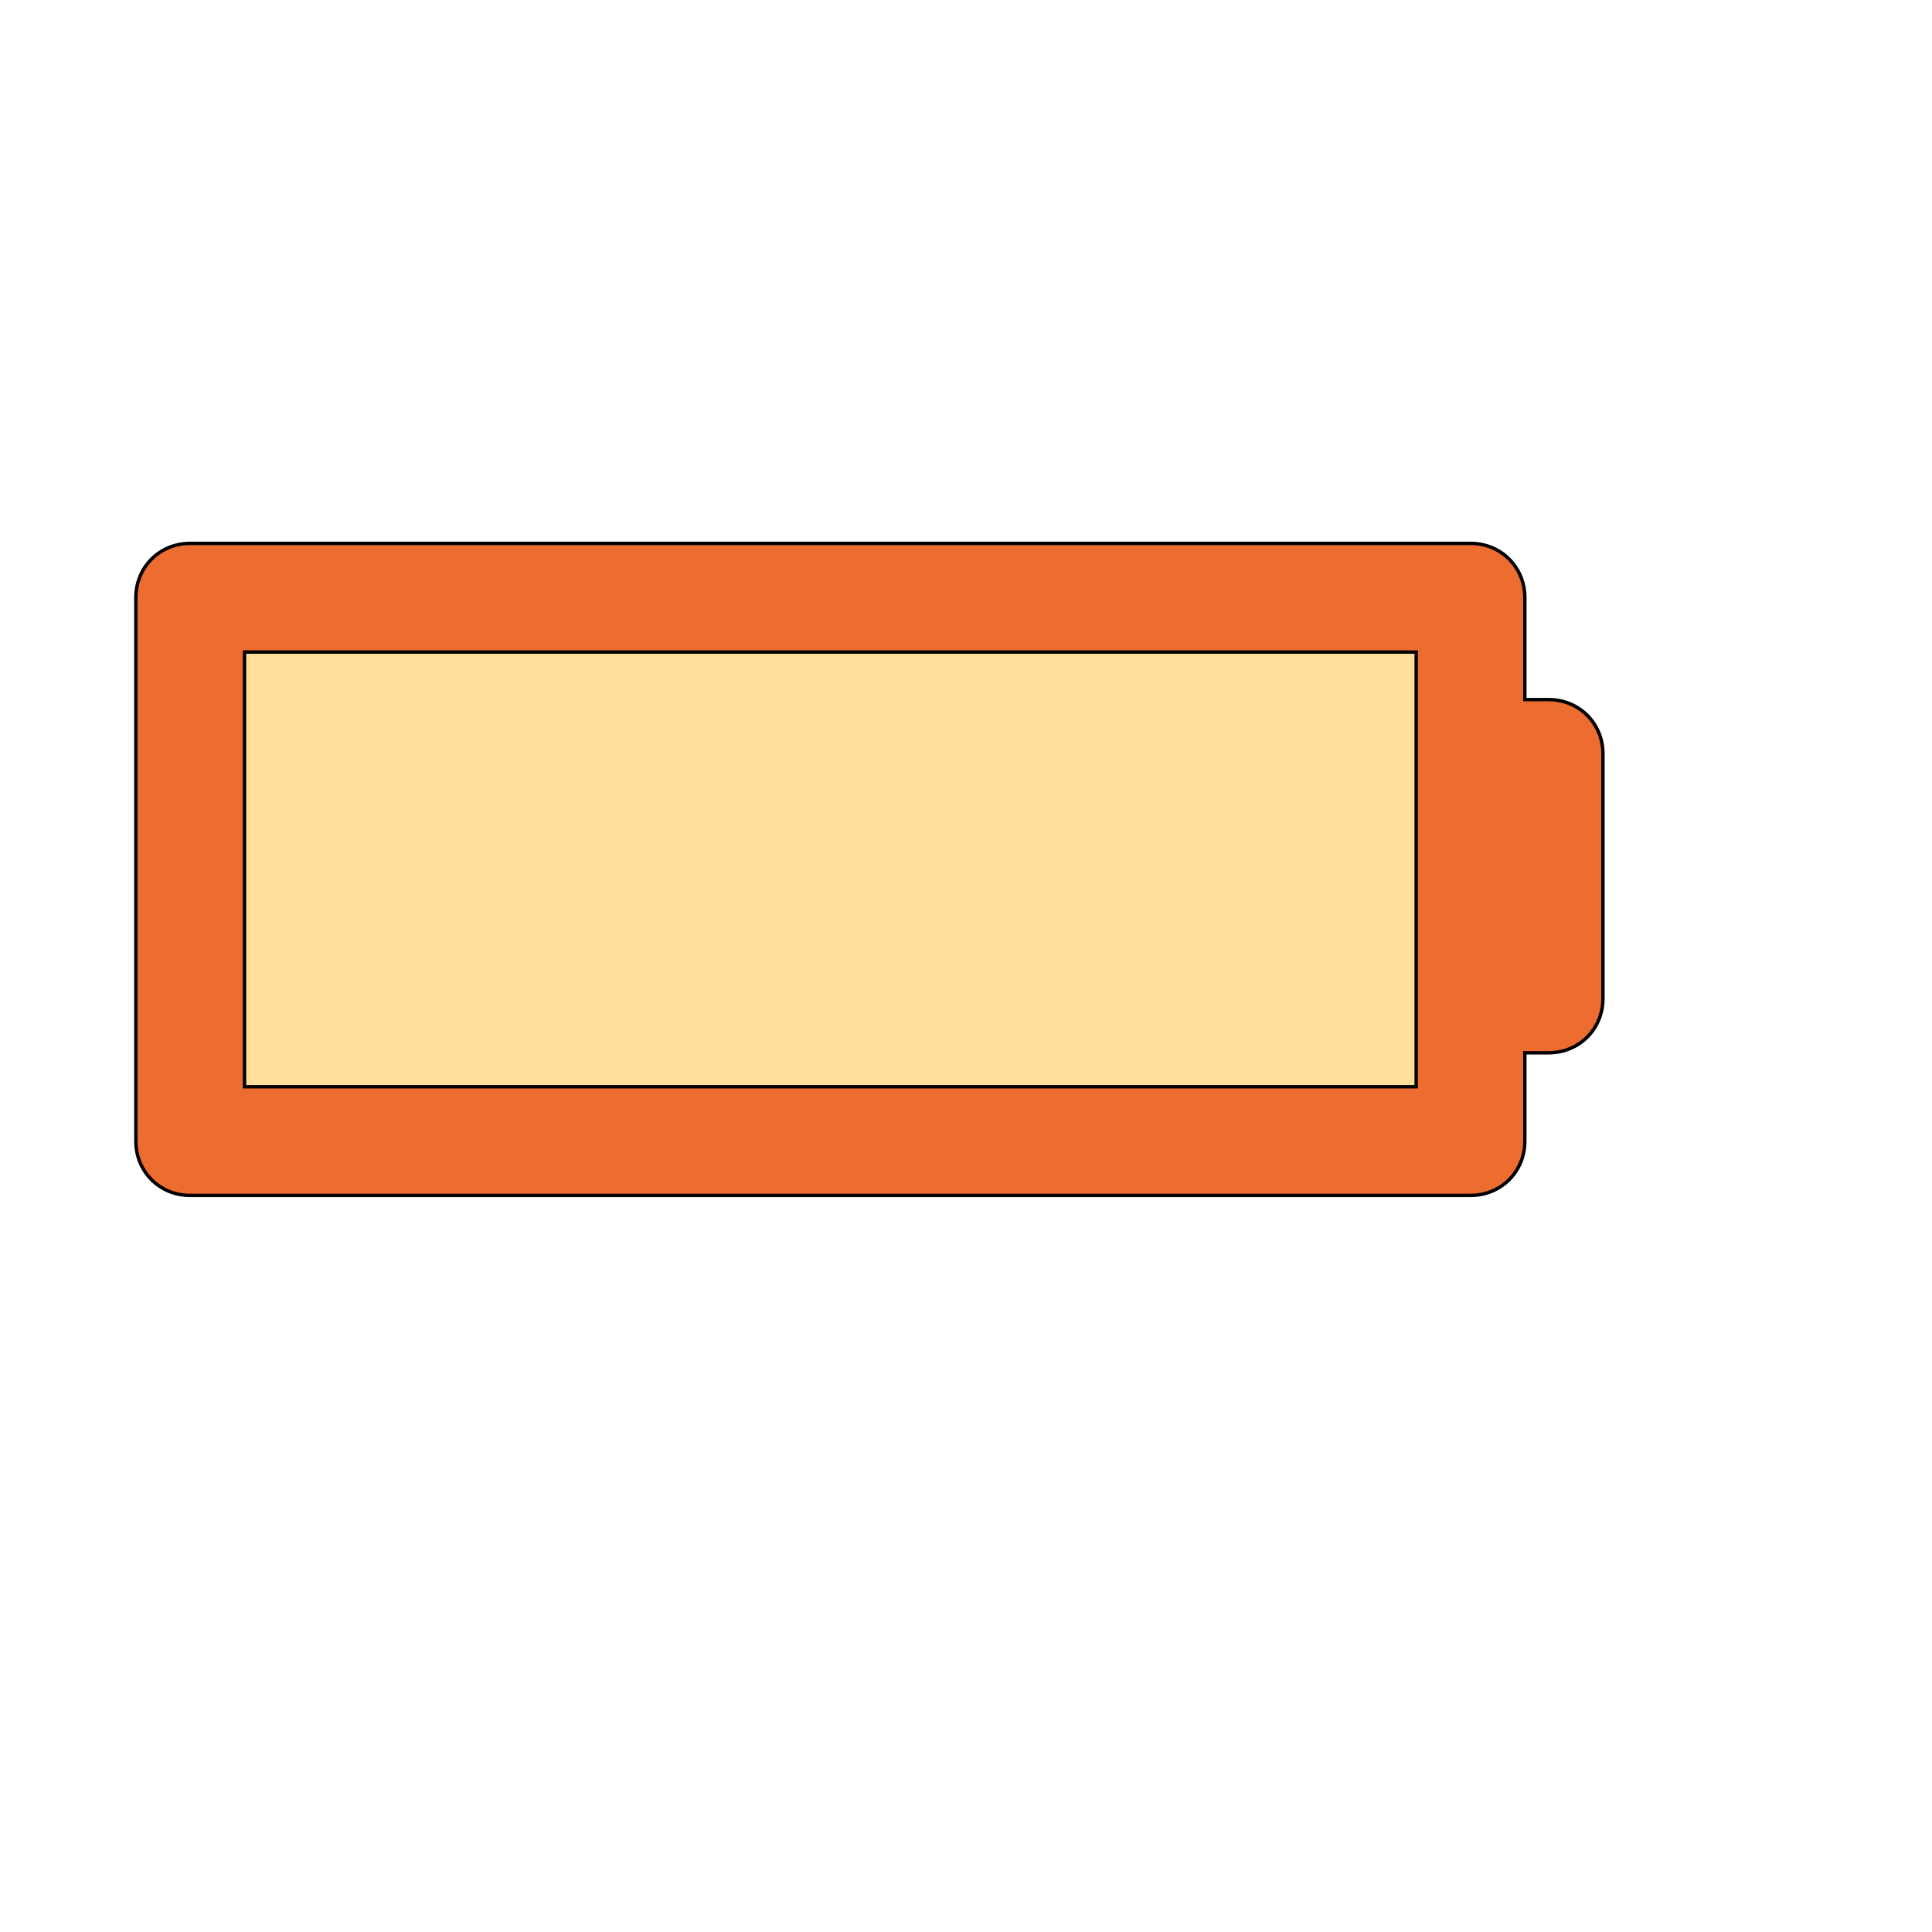
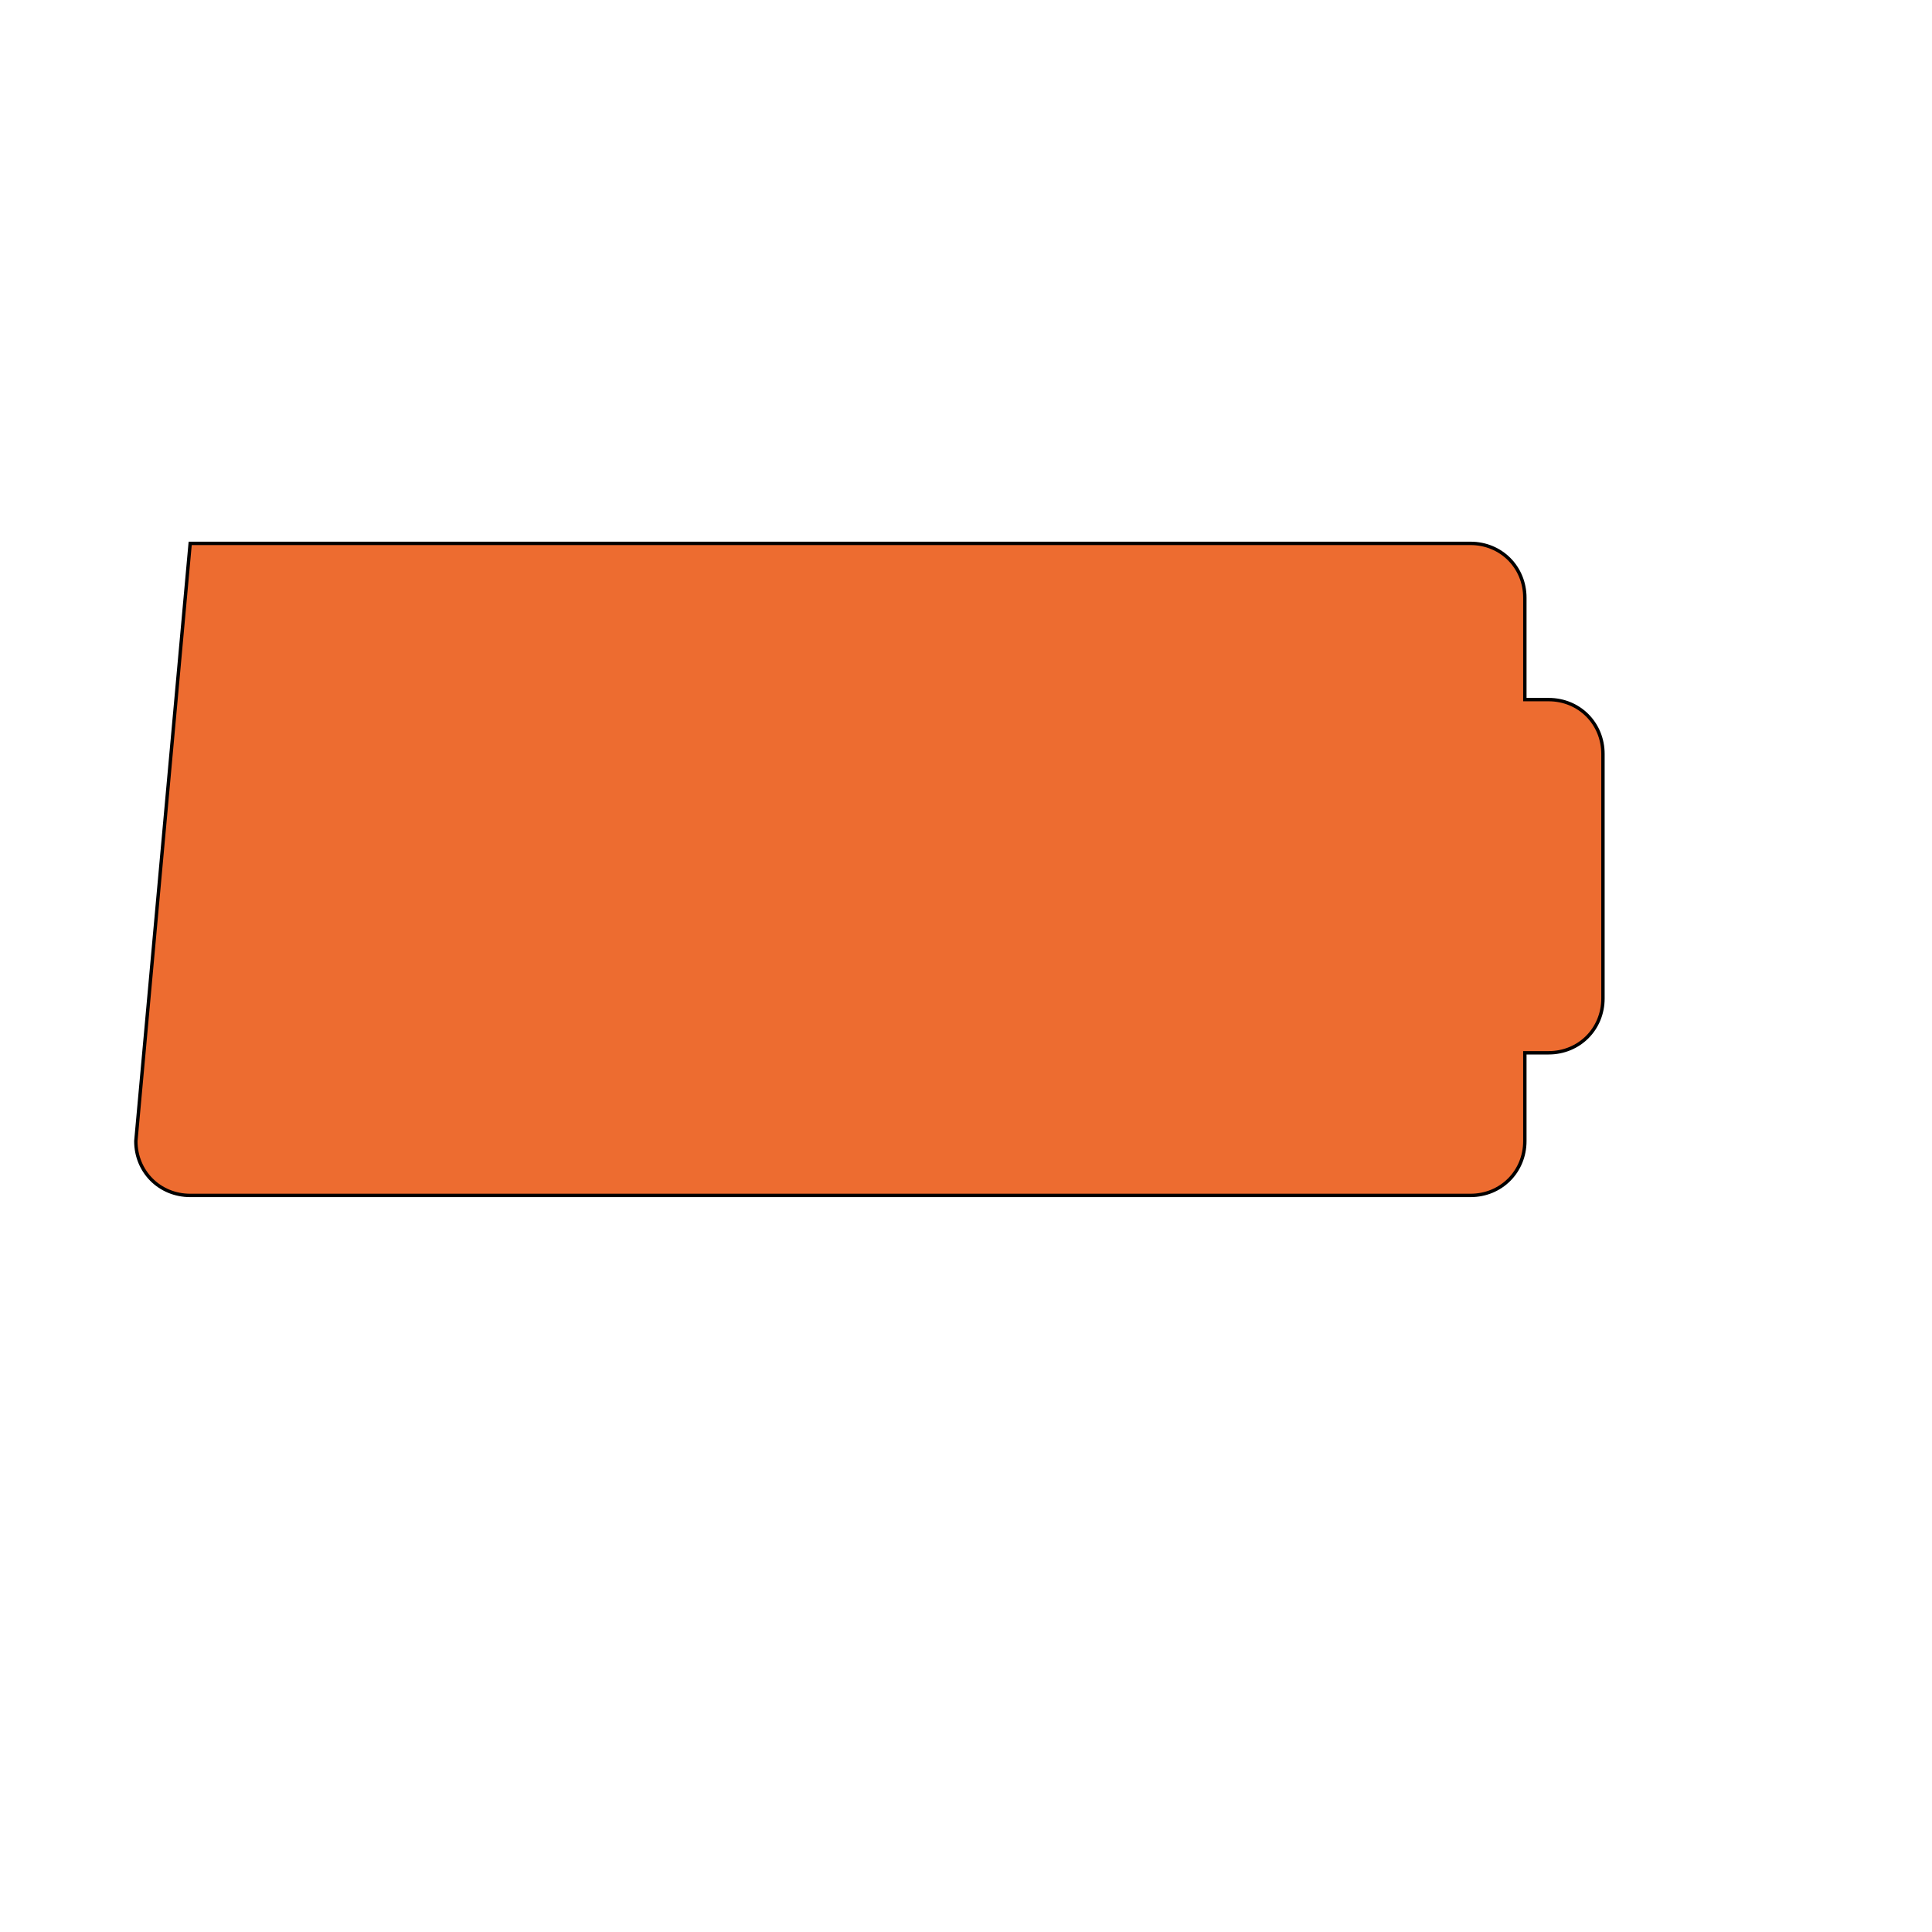
<svg xmlns="http://www.w3.org/2000/svg" id="th_wav_battery-empty" width="100%" height="100%" version="1.1" preserveAspectRatio="xMidYMin slice" data-uid="wav_battery-empty" data-keyword="wav_battery-empty" viewBox="0 0 512 512" transform="matrix(0.9,0,0,0.9,0,0)" data-colors="[&quot;#83bf4f&quot;,&quot;#ed6c30&quot;,&quot;#ffdf99&quot;]">
  <defs id="SvgjsDefs14346" fill="#83bf4f" />
-   <path id="th_wav_battery-empty_0" d="M456 206L449 206L449 176C449 167 442 160 433 160L56 160C47 160 40 167 40 176L40 336C40 345 47 352 56 352L433 352C442 352 449 345 449 336L449 310L456 310C465 310 472 303 472 294L472 222C472 213 465 206 456 206Z " fill-rule="evenodd" fill="#ed6c30" stroke-width="1" stroke="#000000" />
-   <path id="th_wav_battery-empty_1" d="M417 320L72 320L72 192L417 192Z " fill-rule="evenodd" fill="#ffdf99" stroke-width="1" stroke="#000000" />
+   <path id="th_wav_battery-empty_0" d="M456 206L449 206L449 176C449 167 442 160 433 160L56 160L40 336C40 345 47 352 56 352L433 352C442 352 449 345 449 336L449 310L456 310C465 310 472 303 472 294L472 222C472 213 465 206 456 206Z " fill-rule="evenodd" fill="#ed6c30" stroke-width="1" stroke="#000000" />
</svg>